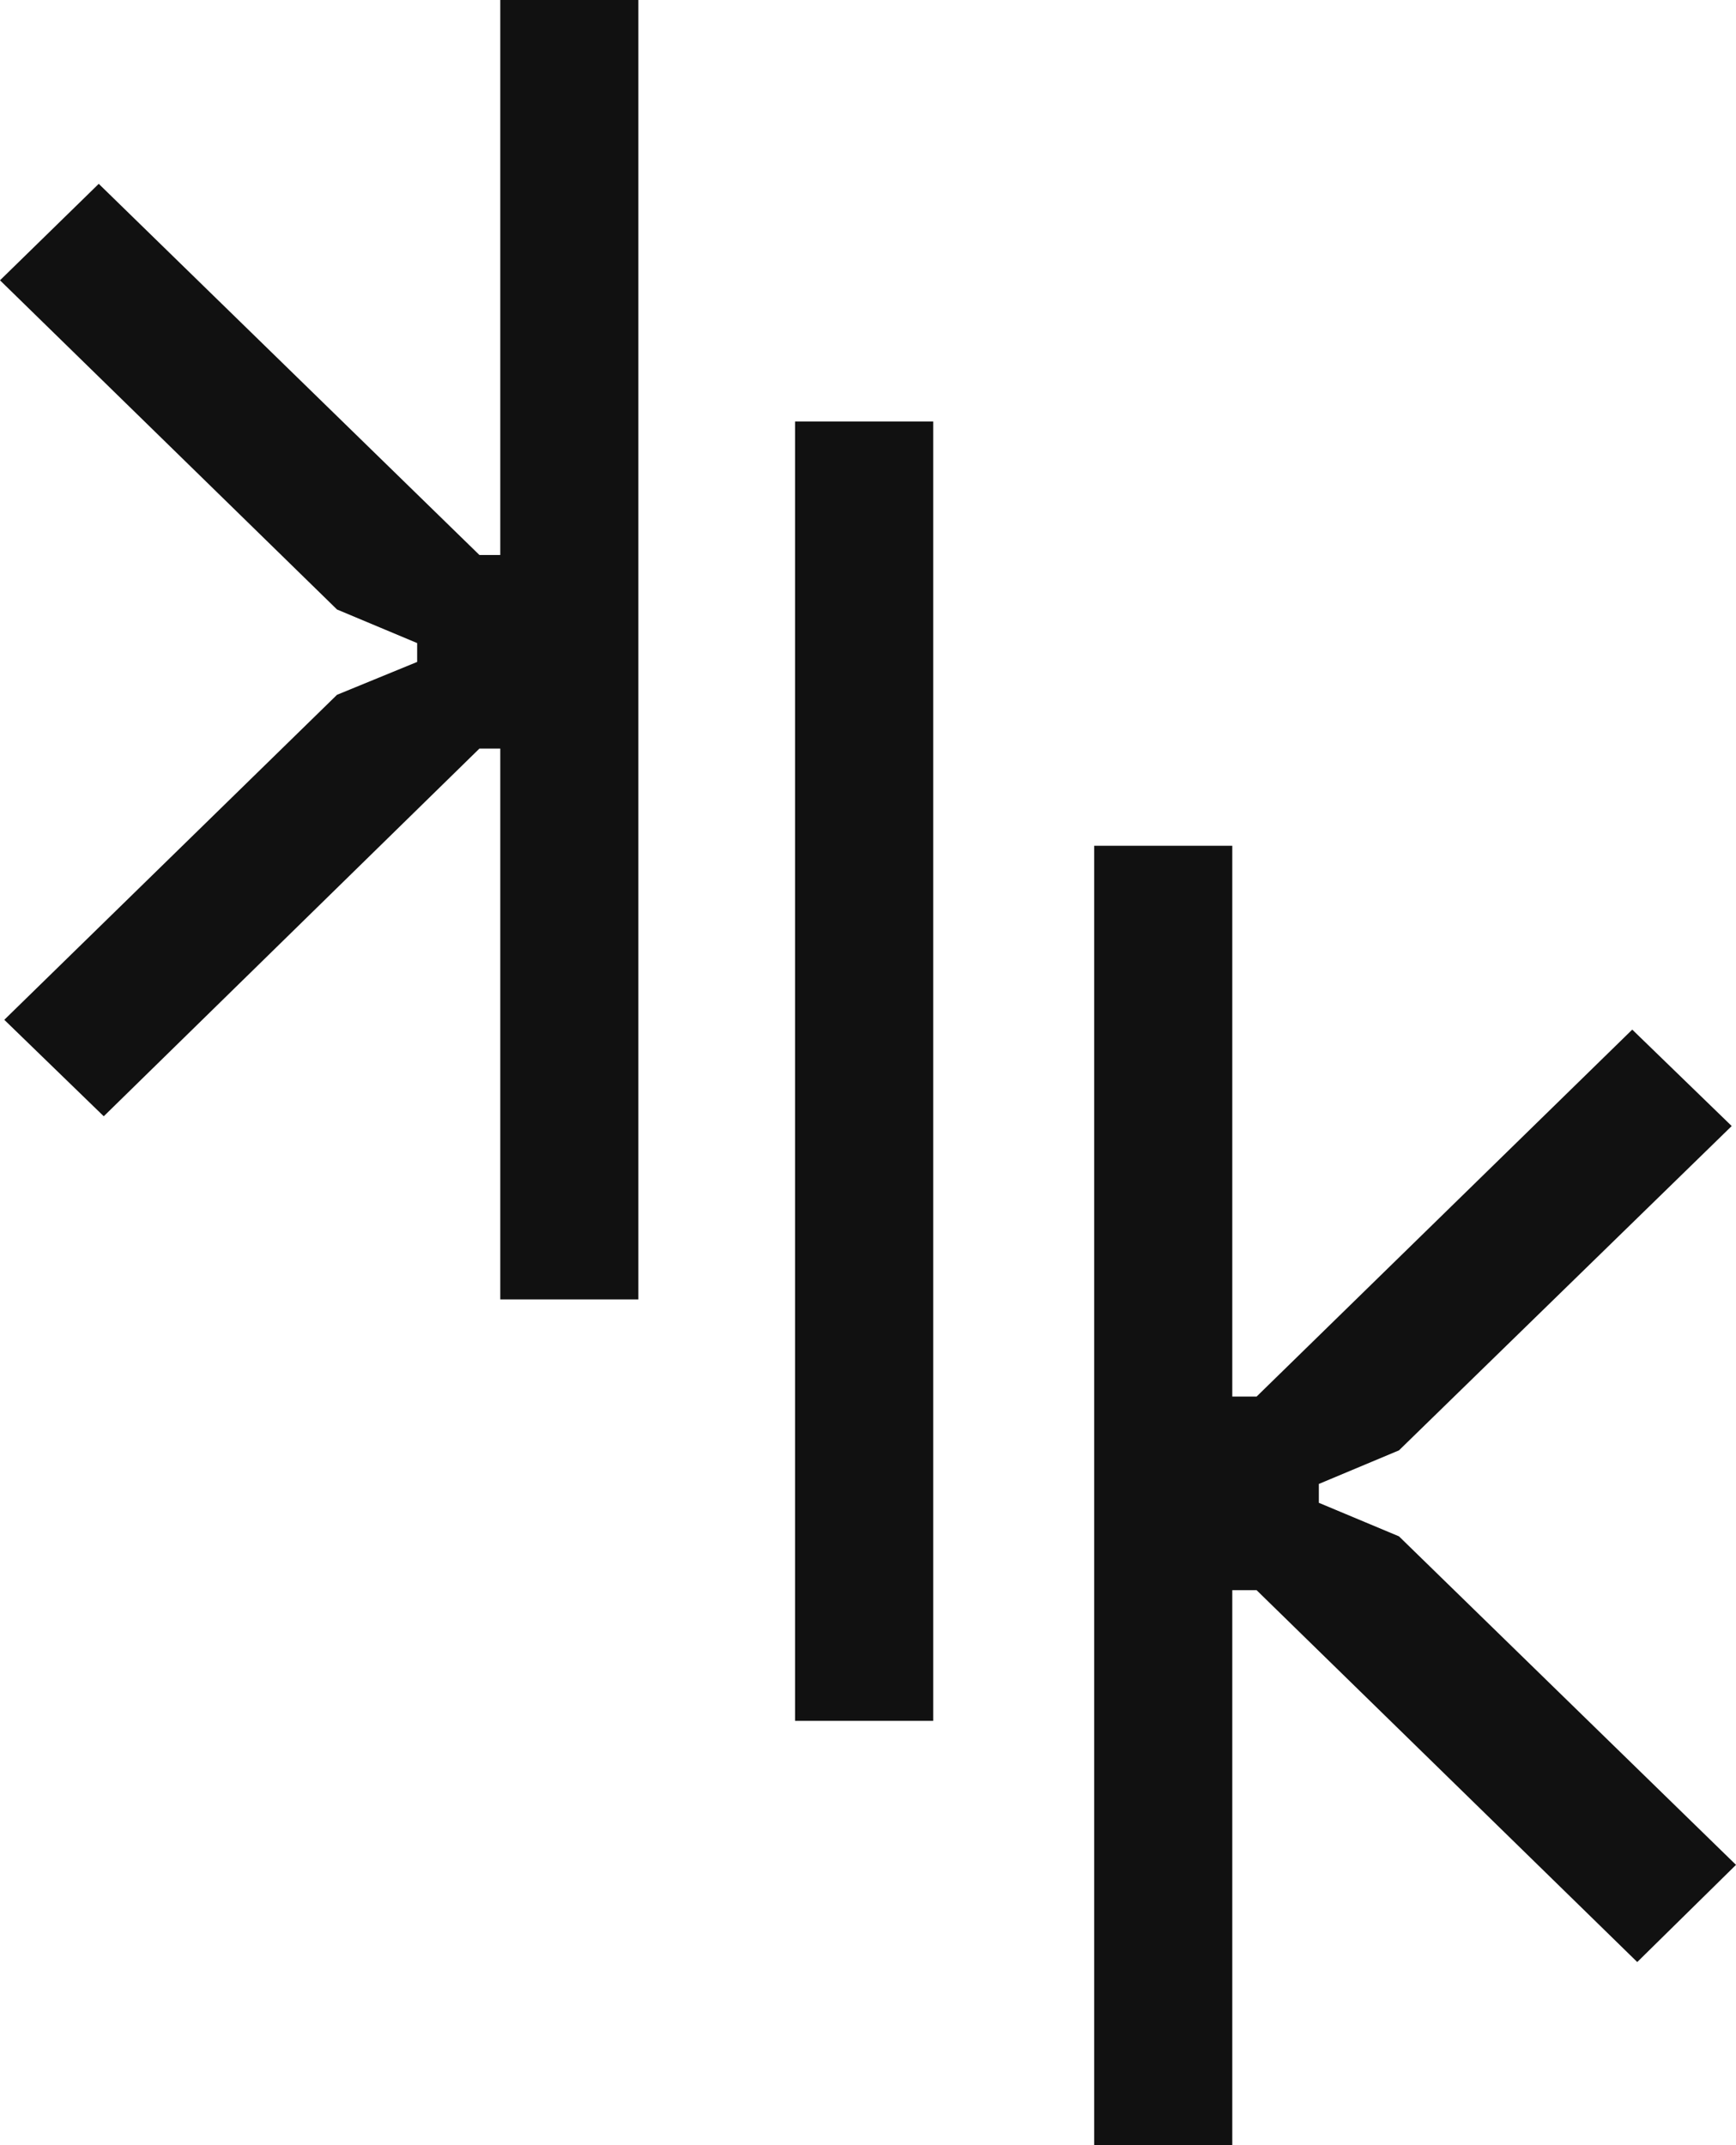
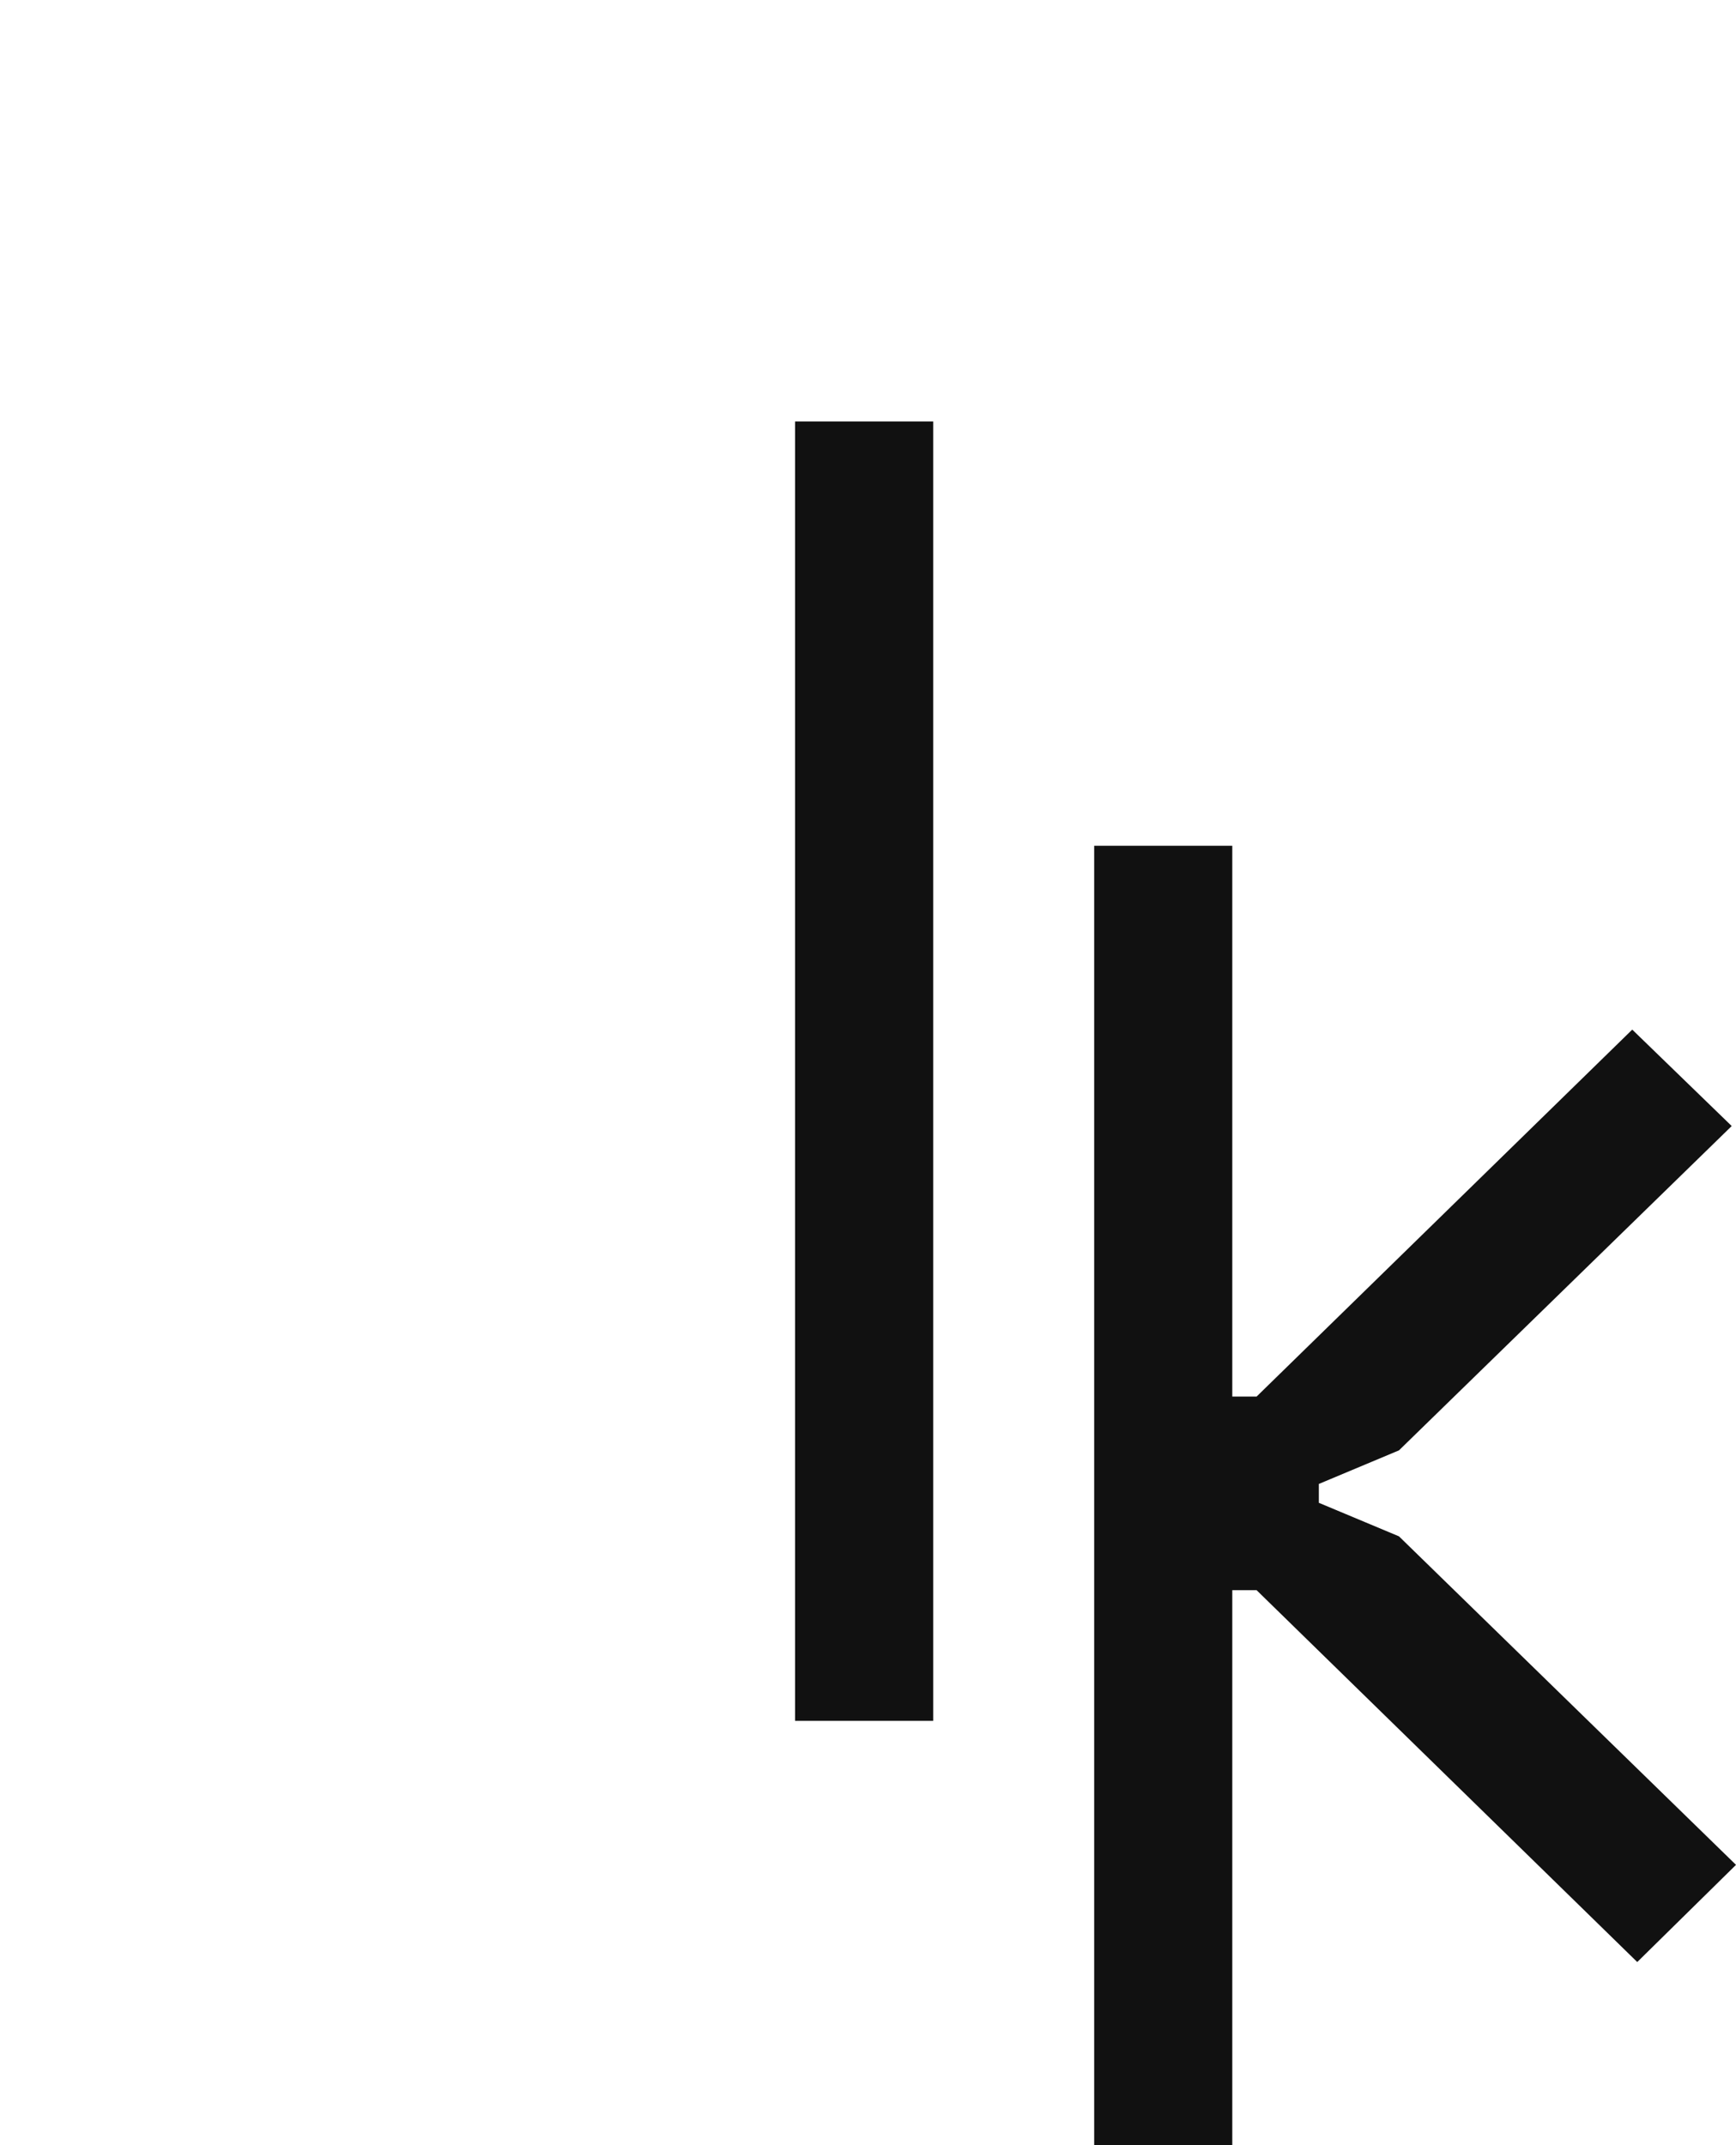
<svg xmlns="http://www.w3.org/2000/svg" viewBox="0 0 51 63" fill="none">
-   <path d="M18.754 0H14.697V16.299H14.084L2.901 5.399L0 8.232L9.901 17.9L12.255 18.886V19.44L9.901 20.405L0.126 29.95L3.048 32.783L14.084 21.985H14.697V38.161H18.754V0Z" fill="#111111" />
  <path d="M36.202 41.015H36.916L47.952 30.238L50.874 33.07L41.099 42.595L38.745 43.581V44.135L41.099 45.12L51 54.768L48.099 57.622L36.916 46.701H36.202V63H32.145V24.839H36.202V41.015Z" fill="#111111" />
  <path d="M23.358 12.378H27.415V50.539H23.358V12.378Z" fill="#111111" />
</svg>